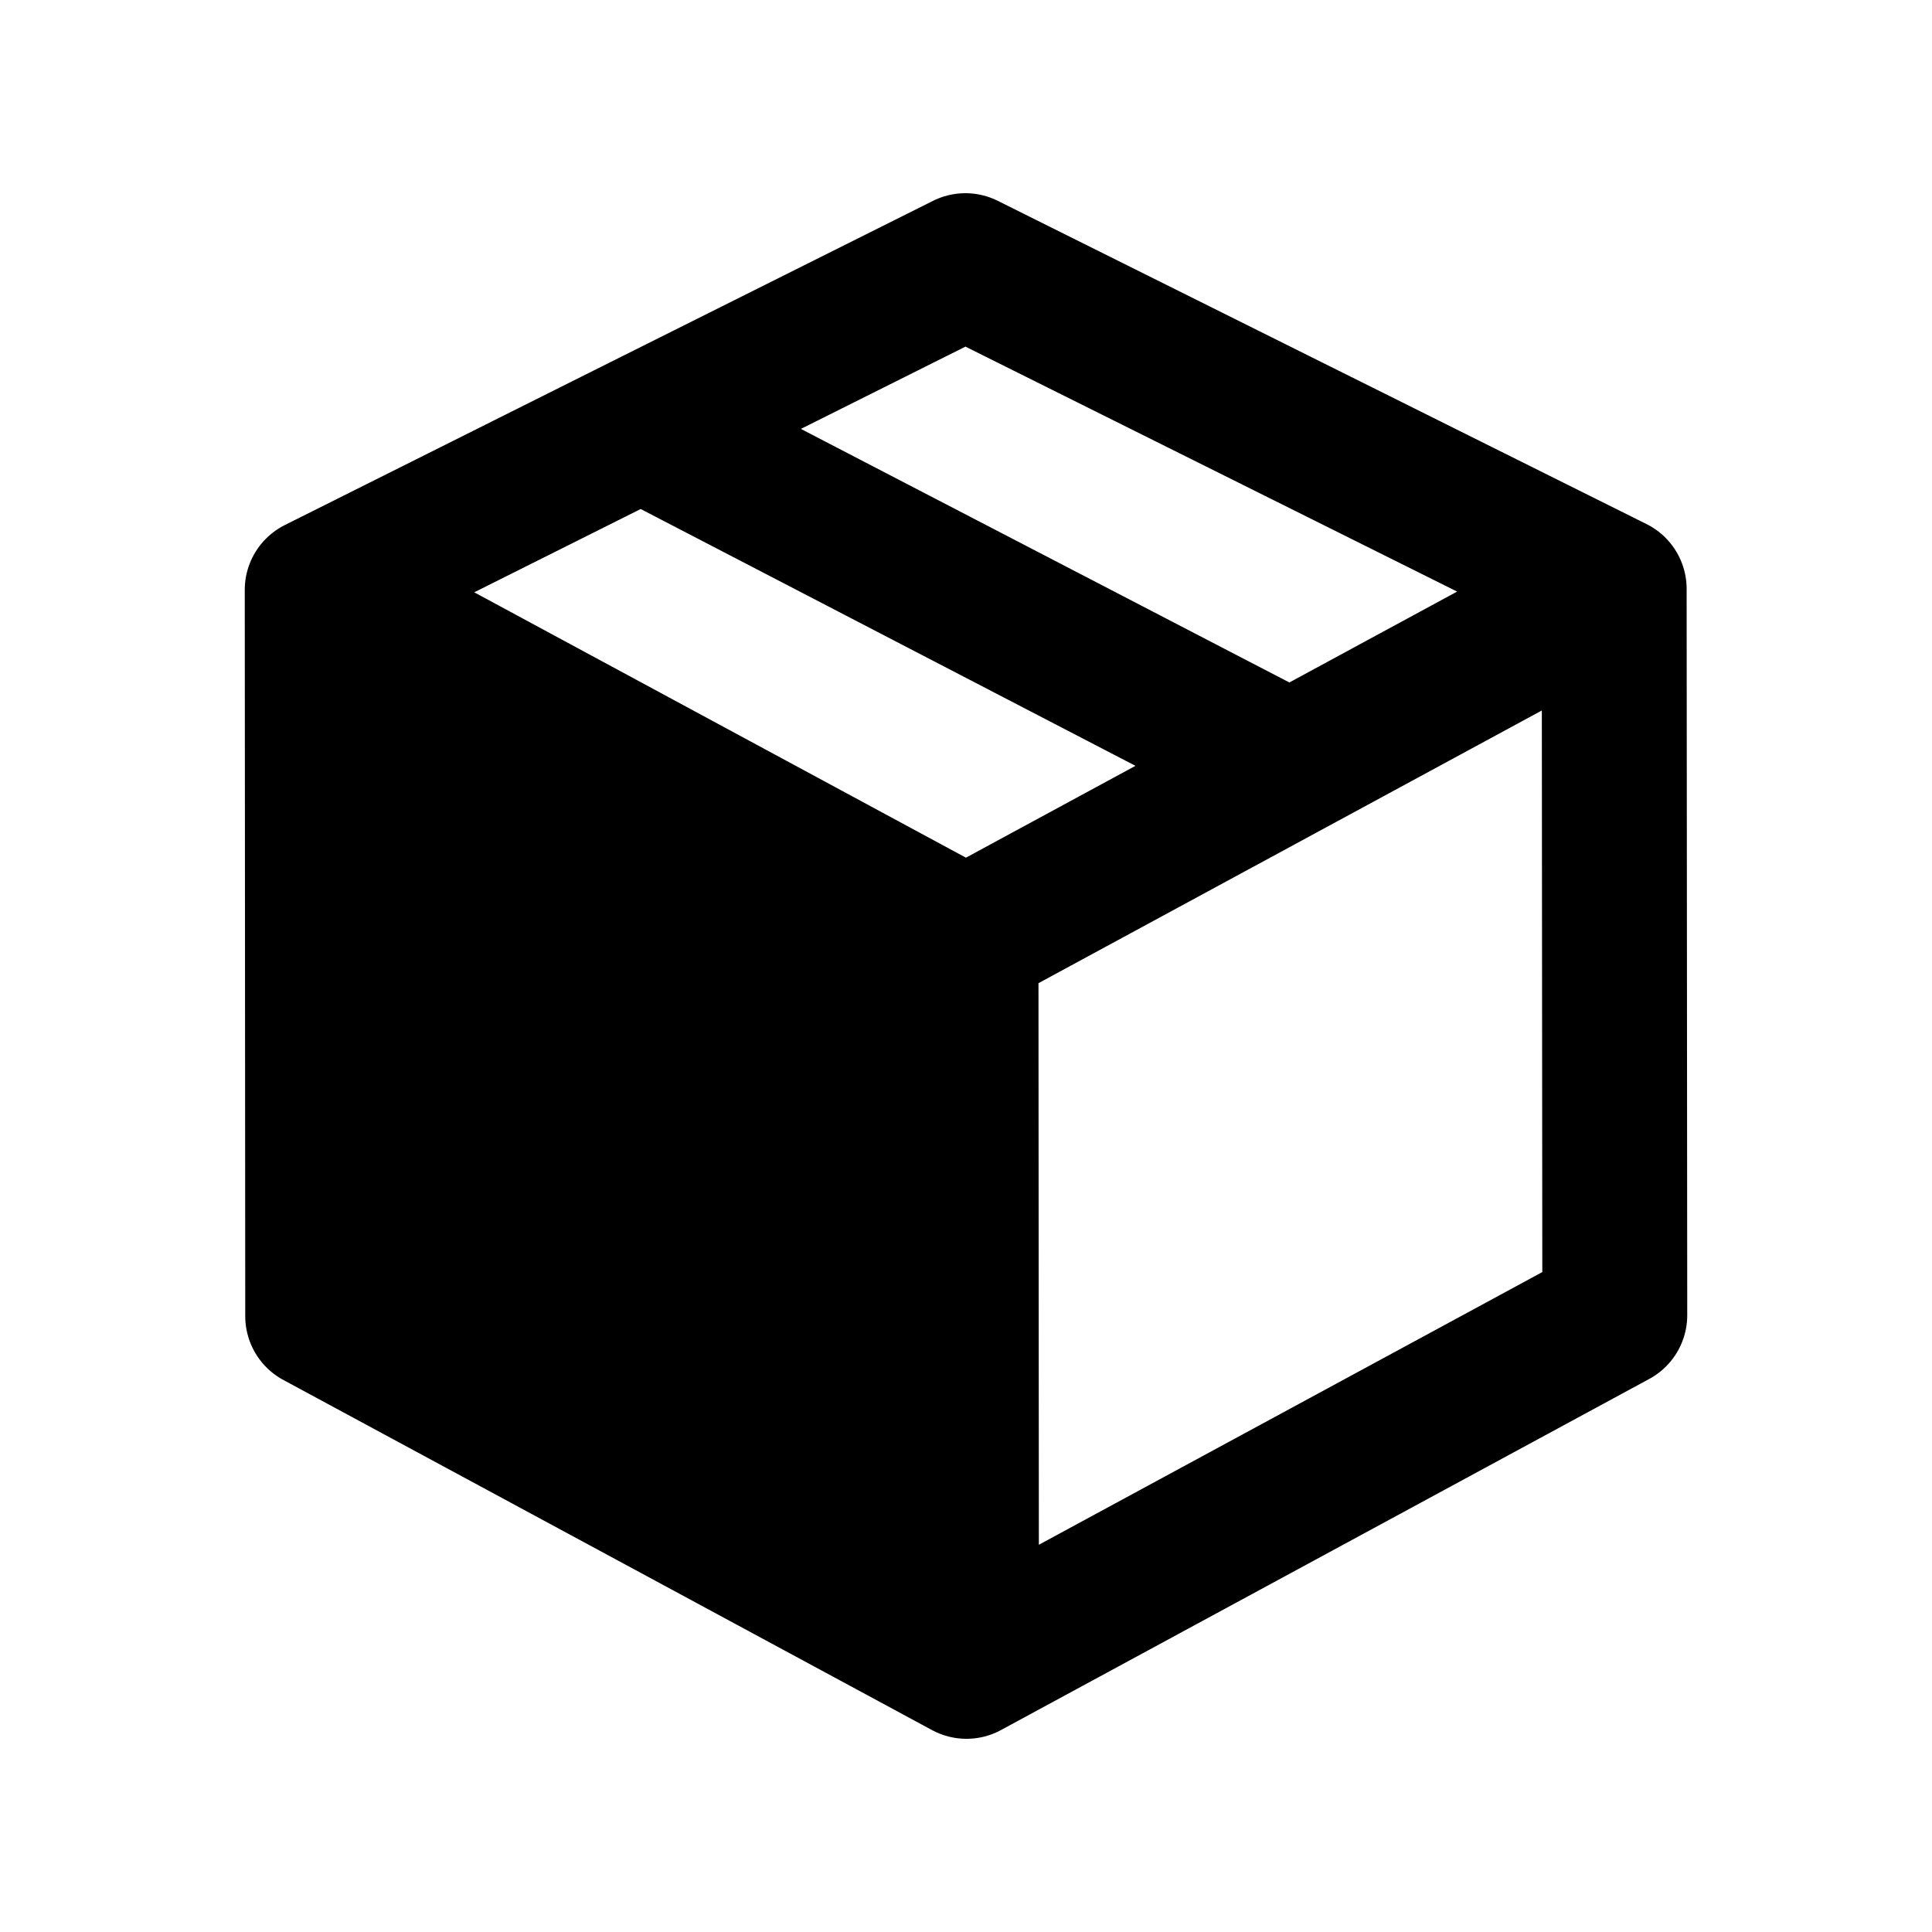
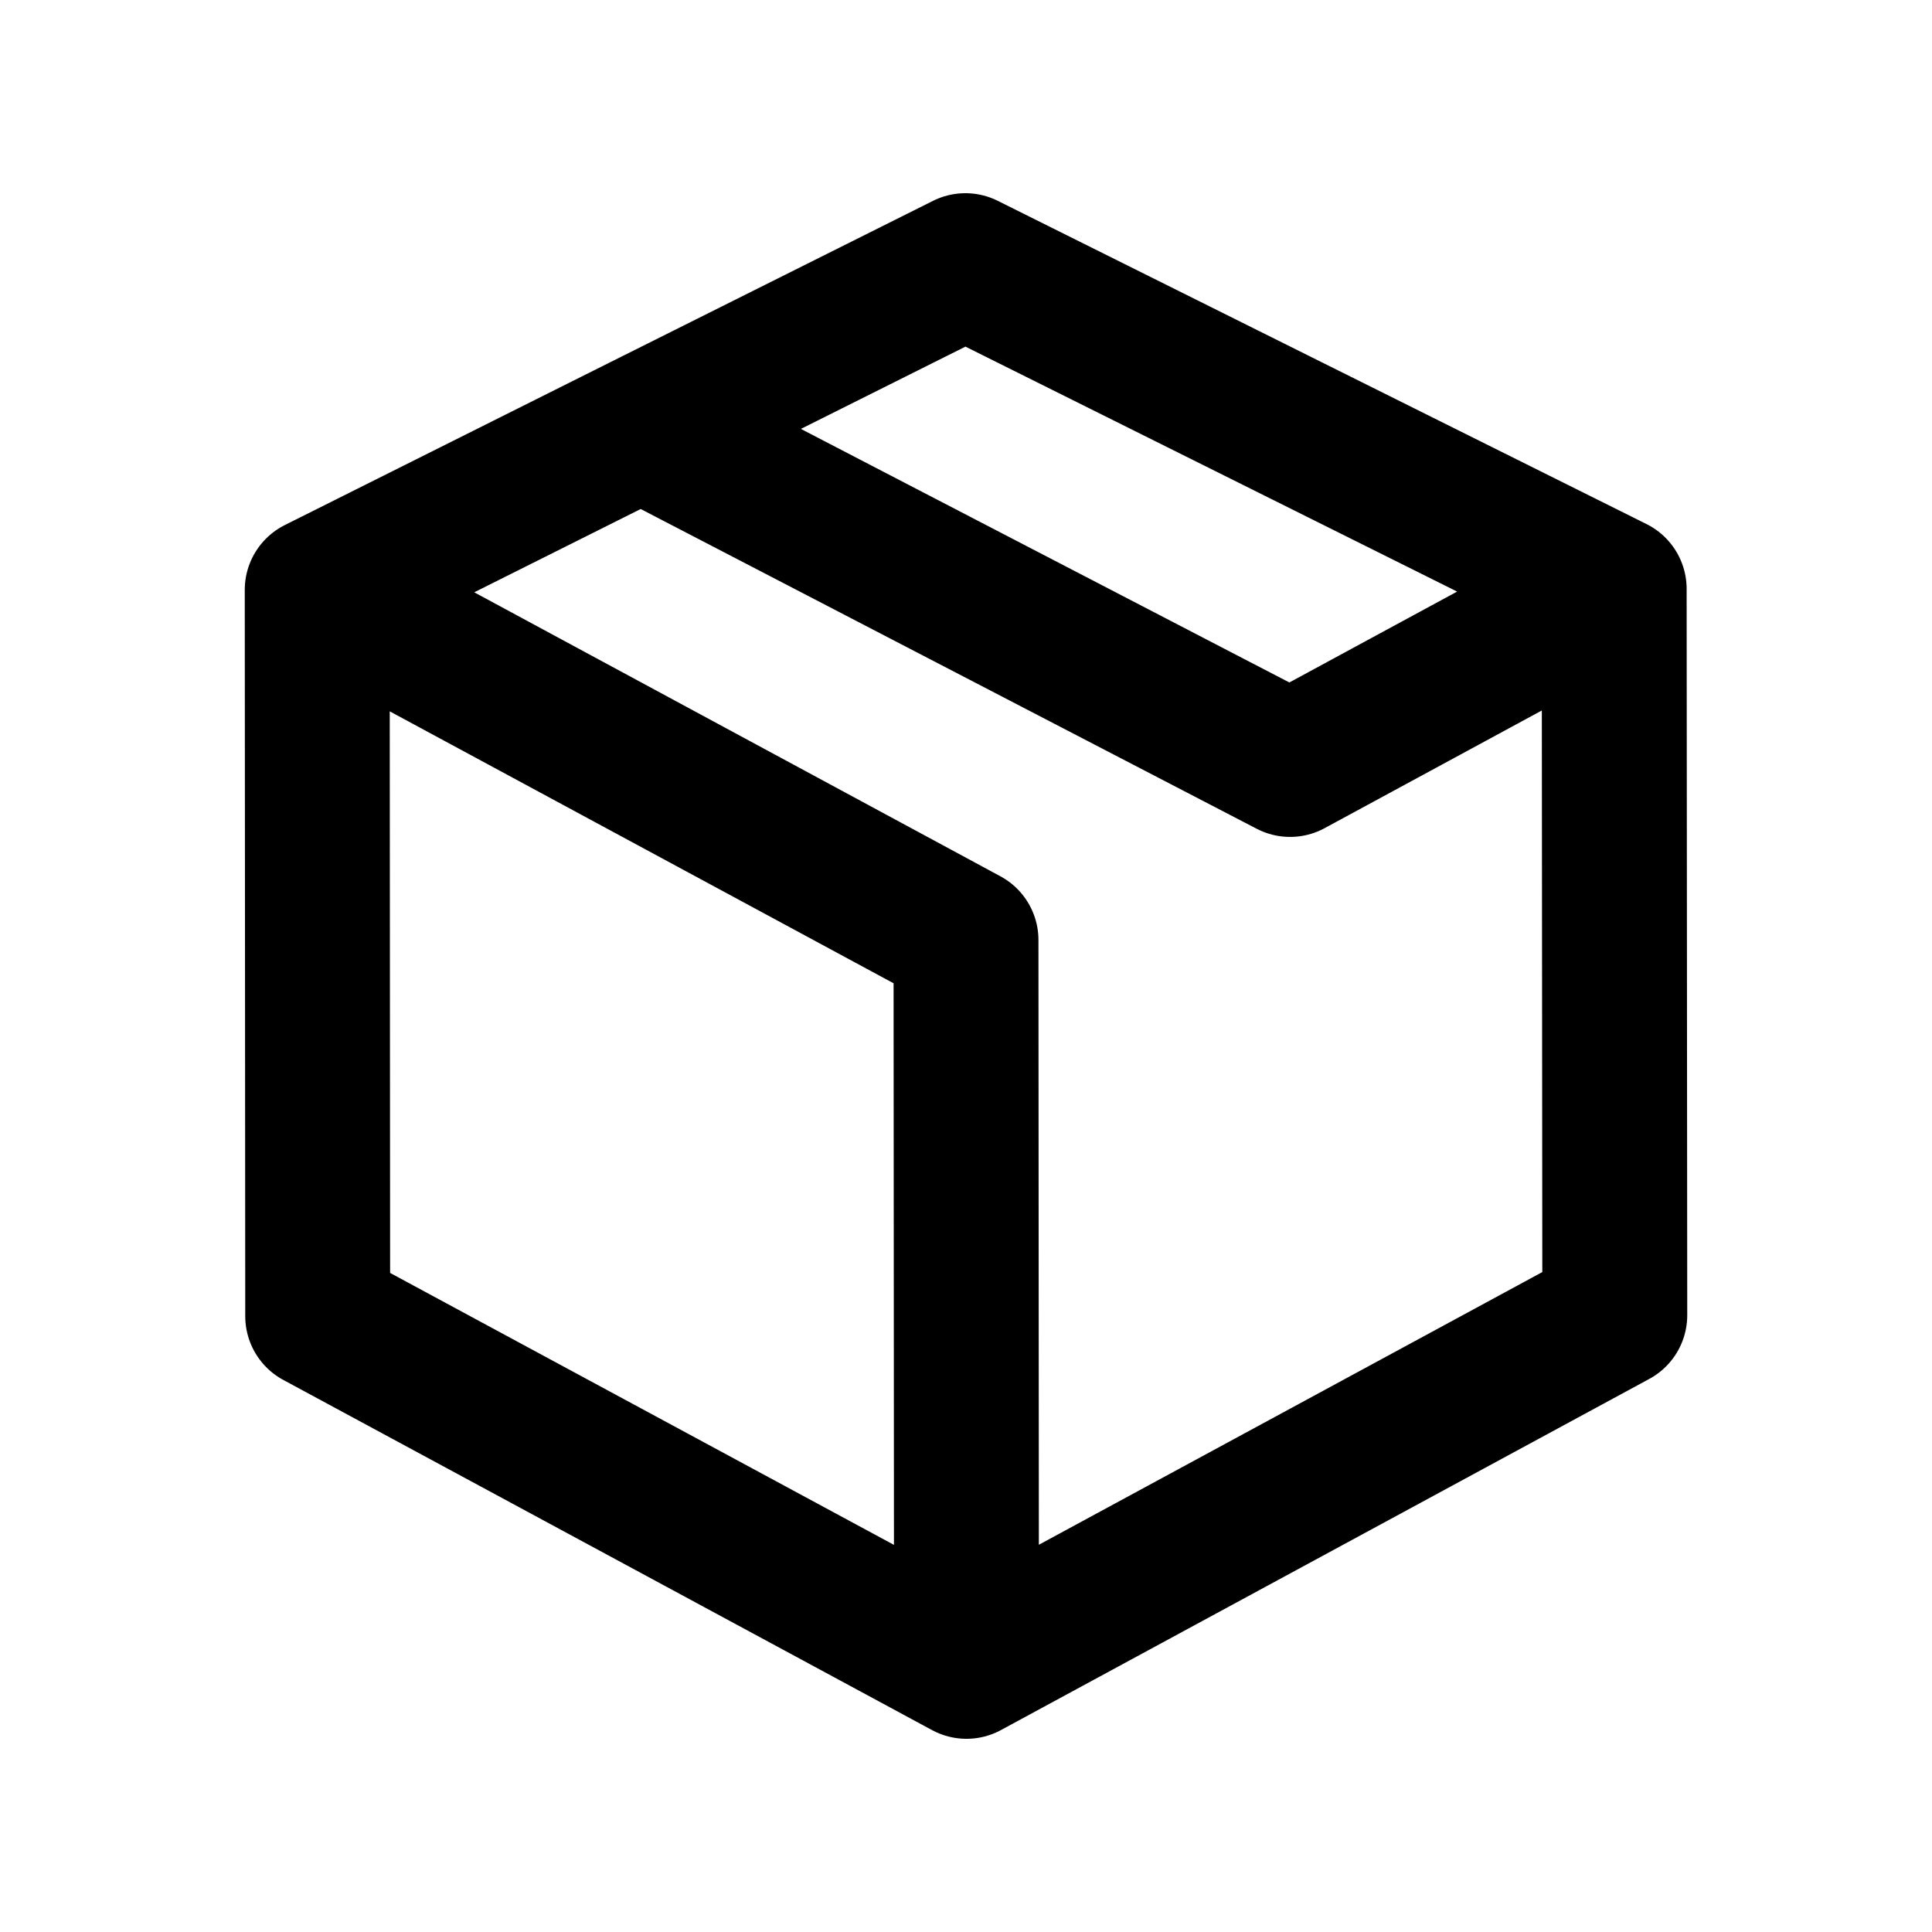
<svg xmlns="http://www.w3.org/2000/svg" width="16" height="16" viewBox="0 0 16 16" fill="none">
-   <path d="M2.627 4.885L8 7.785M2.627 4.885L2.631 10.9L8.004 13.8M2.627 4.885L5.311 3.542M8 7.785L8.004 13.8M8 7.785L10.684 6.331M8.004 13.8L13.373 10.892L13.368 4.877M5.311 3.542L7.995 2.2L13.368 4.877M5.311 3.542L10.684 6.331M10.684 6.331L13.368 4.877" stroke="black" stroke-width="1.2" stroke-linecap="round" stroke-linejoin="round" />
-   <path d="M8.031 13.562V7.781L2.562 4.938V10.75L8.031 13.562Z" fill="black" />
+   <path d="M2.627 4.885L8 7.785M2.627 4.885L2.631 10.9L8.004 13.8M2.627 4.885L5.311 3.542M8 7.785L8.004 13.8M8 7.785M8.004 13.8L13.373 10.892L13.368 4.877M5.311 3.542L7.995 2.2L13.368 4.877M5.311 3.542L10.684 6.331M10.684 6.331L13.368 4.877" stroke="black" stroke-width="1.2" stroke-linecap="round" stroke-linejoin="round" />
</svg>